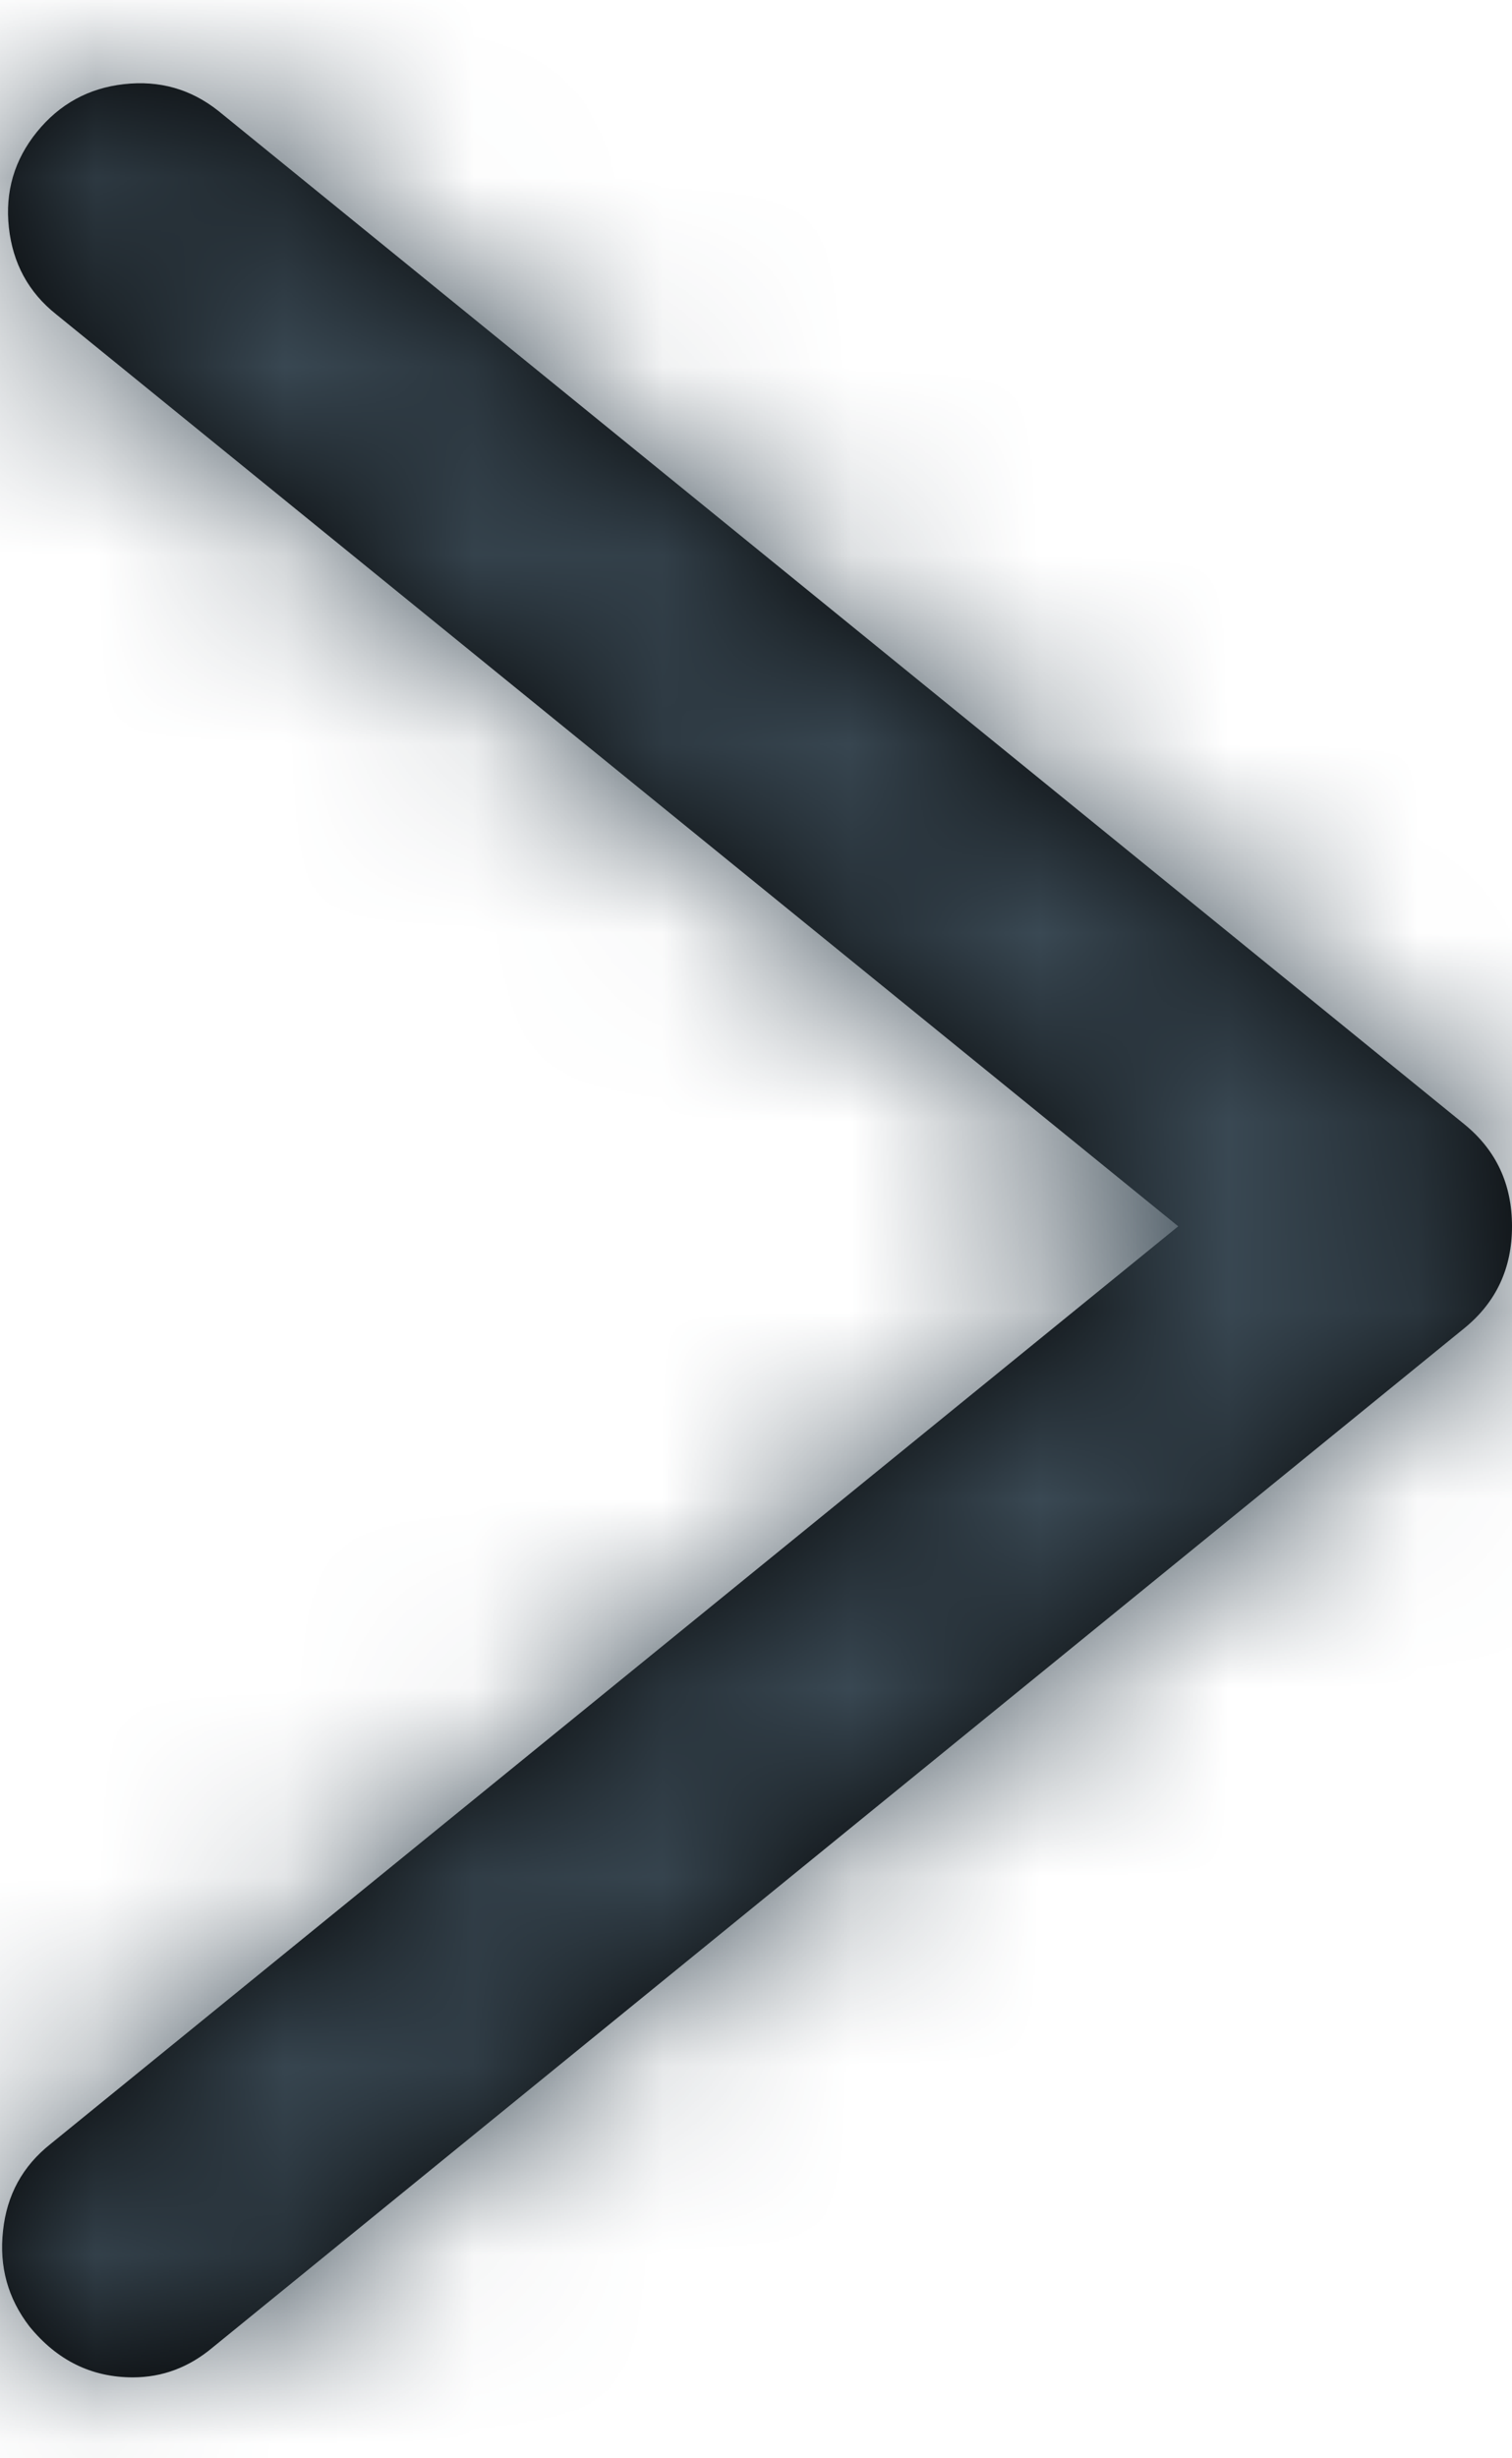
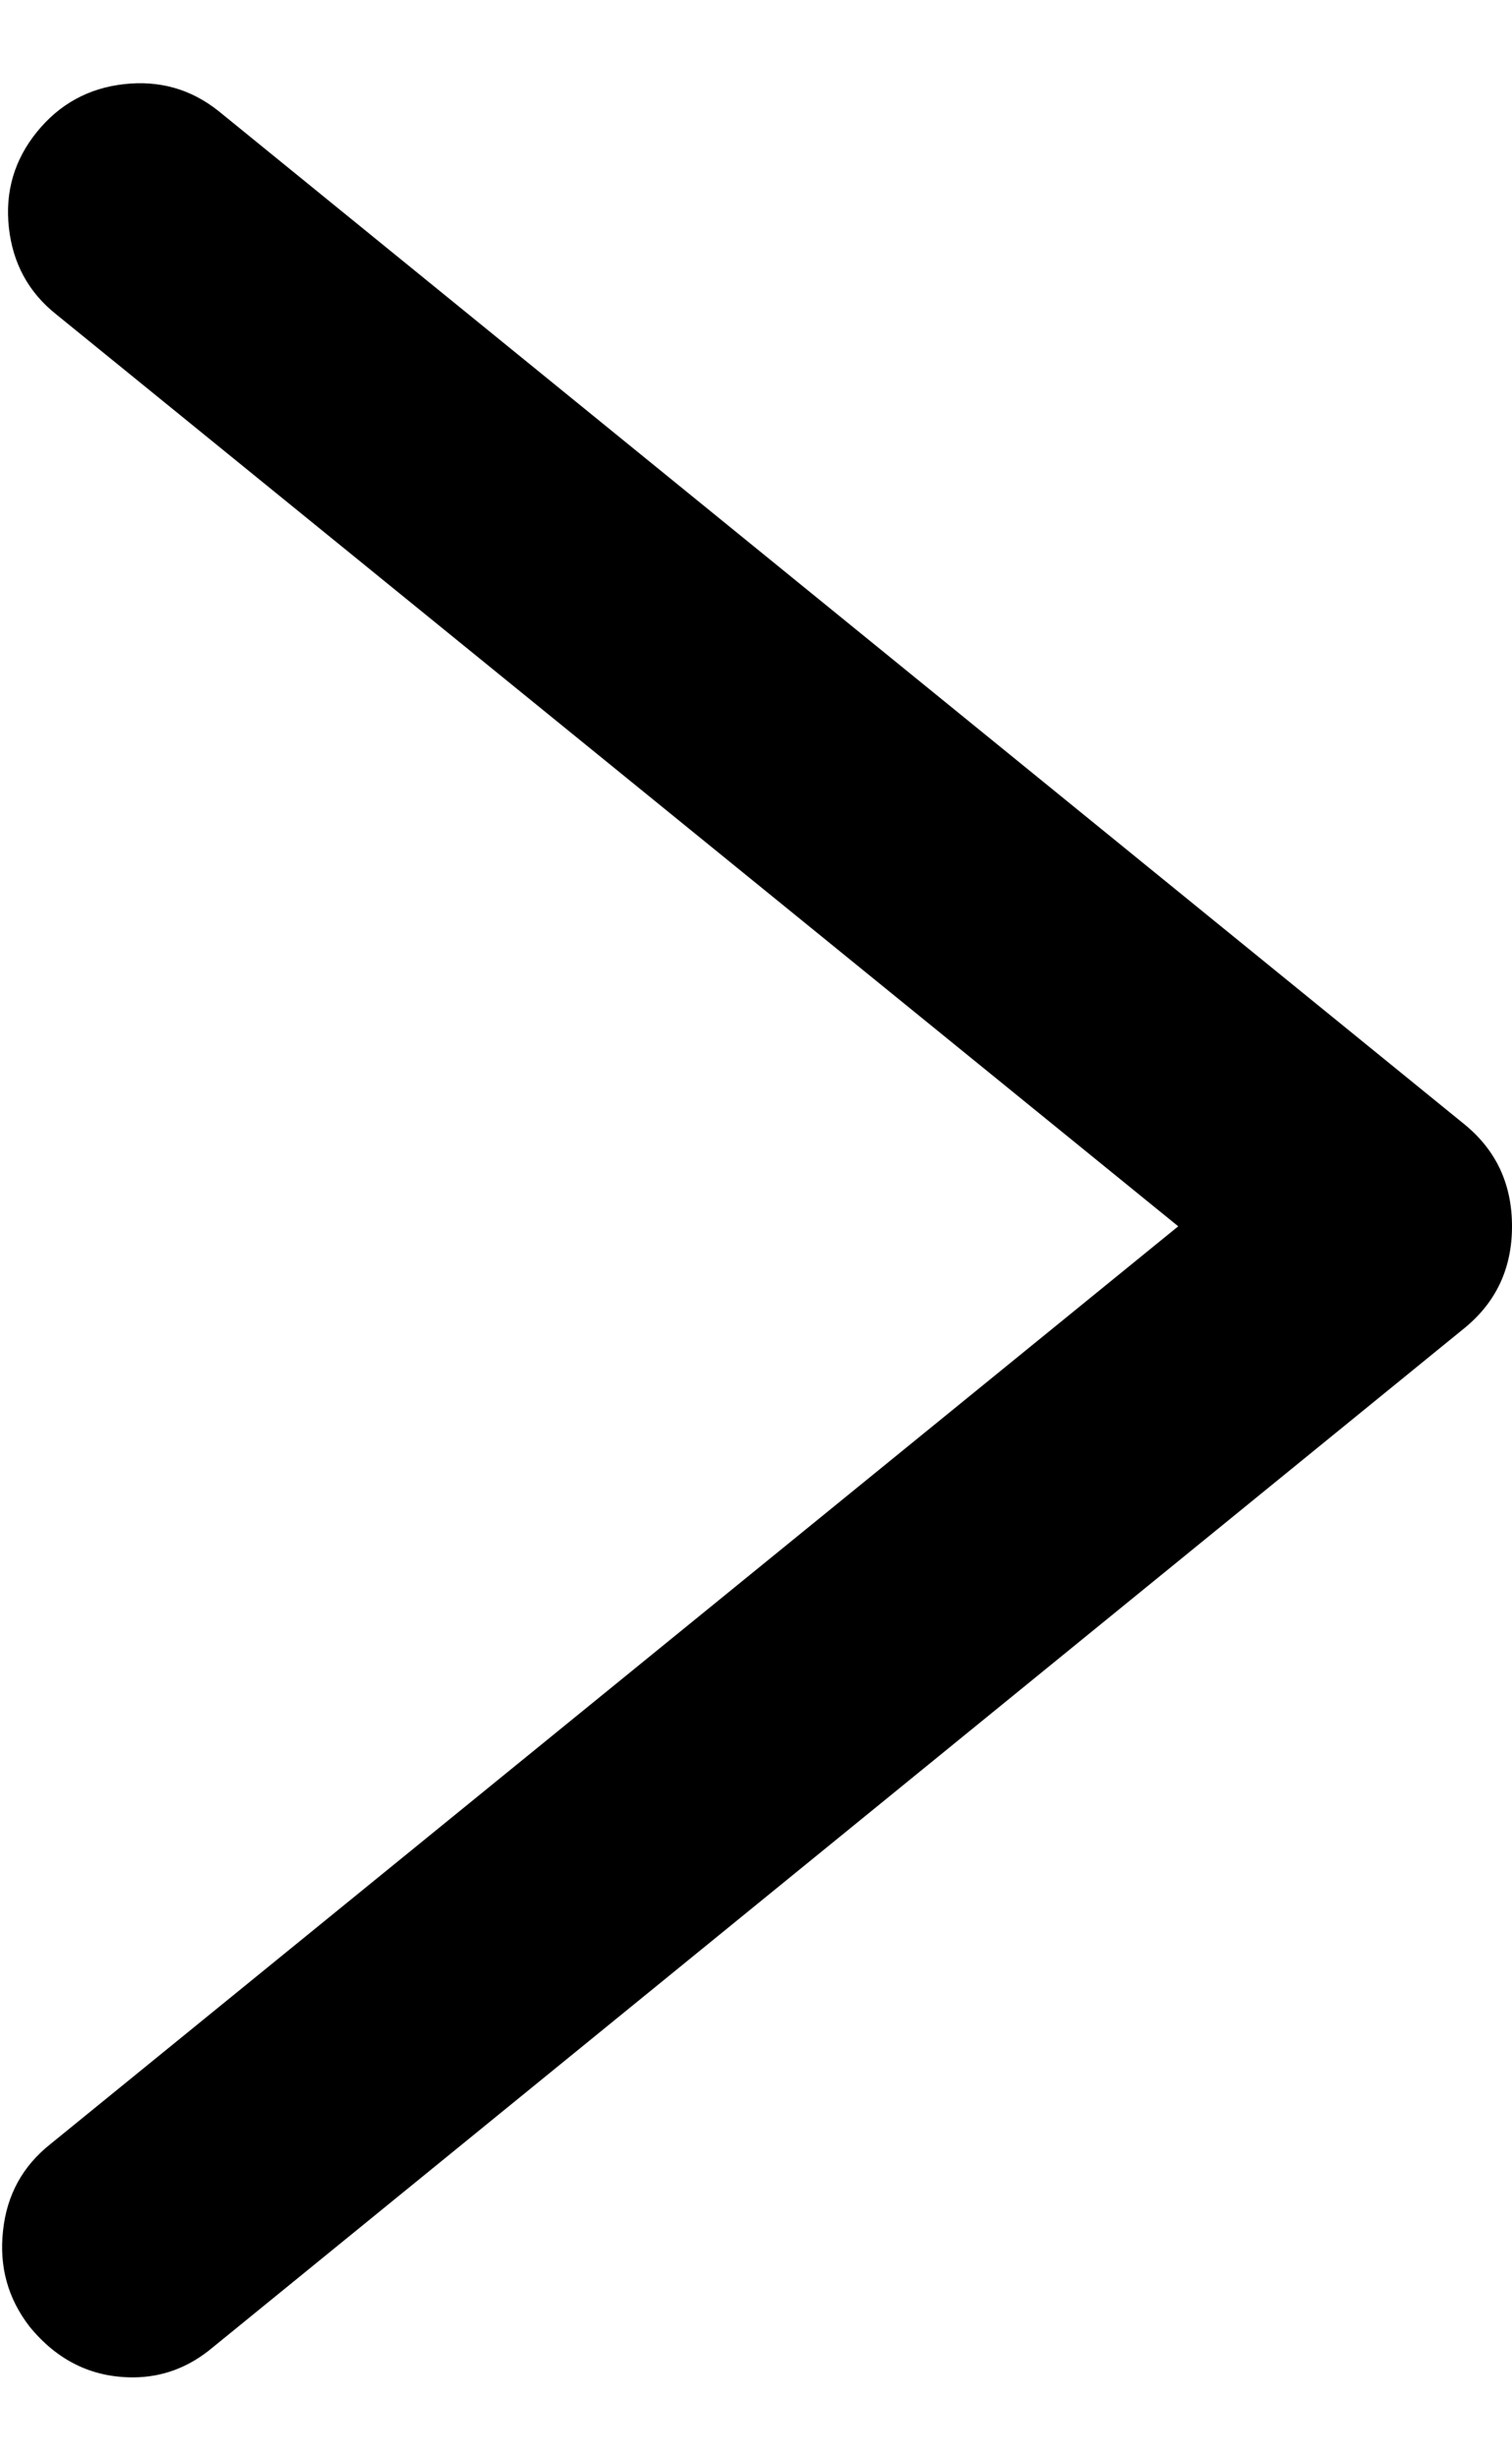
<svg xmlns="http://www.w3.org/2000/svg" xmlns:xlink="http://www.w3.org/1999/xlink" width="8px" height="13px" viewBox="0 0 8 13" version="1.1">
  <title>Pfeil / rechts Copy 3</title>
  <desc>Created with Sketch.</desc>
  <defs>
    <path d="M0.703,12.143 C0.484,12.143 0.302,12.053 0.156,11.874 C0.042,11.726 -0.005,11.558 0.016,11.368 C0.036,11.178 0.12,11.026 0.266,10.91 L6.234,6.056 L0.297,1.233 C0.151,1.117 0.068,0.964 0.047,0.775 C0.026,0.585 0.076,0.416 0.195,0.269 C0.315,0.121 0.469,0.037 0.656,0.016 C0.844,-0.005 1.01,0.042 1.156,0.158 L7.75,5.518 C7.917,5.655 8,5.834 8,6.056 C8,6.277 7.917,6.456 7.75,6.593 L1.125,11.985 C1,12.09 0.859,12.143 0.703,12.143 Z" id="path-1" />
  </defs>
  <g id="Symbols" stroke="none" stroke-width="1" fill="none" fill-rule="evenodd">
    <g id="Menu-/-Main-offen-Gießerei" transform="translate(-548, -366)">
      <g id="Group" transform="translate(457, 196)">
        <g id="Pfeil-/-rechts" transform="translate(87, 168)">
          <g id="🎨-color-/-05" transform="translate(4, 2.429)">
            <mask id="mask-2" fill="white">
              <use xlink:href="#path-1" />
            </mask>
            <use id="Mask" fill="#000000" xlink:href="#path-1" />
            <g id="🎨-color-/-01_600" mask="url(#mask-2)" fill="#3A4954">
              <g transform="translate(-4, -2.429)" id="Rectangle-Copy-2">
-                 <rect x="0" y="0" width="16" height="17" />
-               </g>
+                 </g>
            </g>
          </g>
        </g>
      </g>
    </g>
  </g>
</svg>